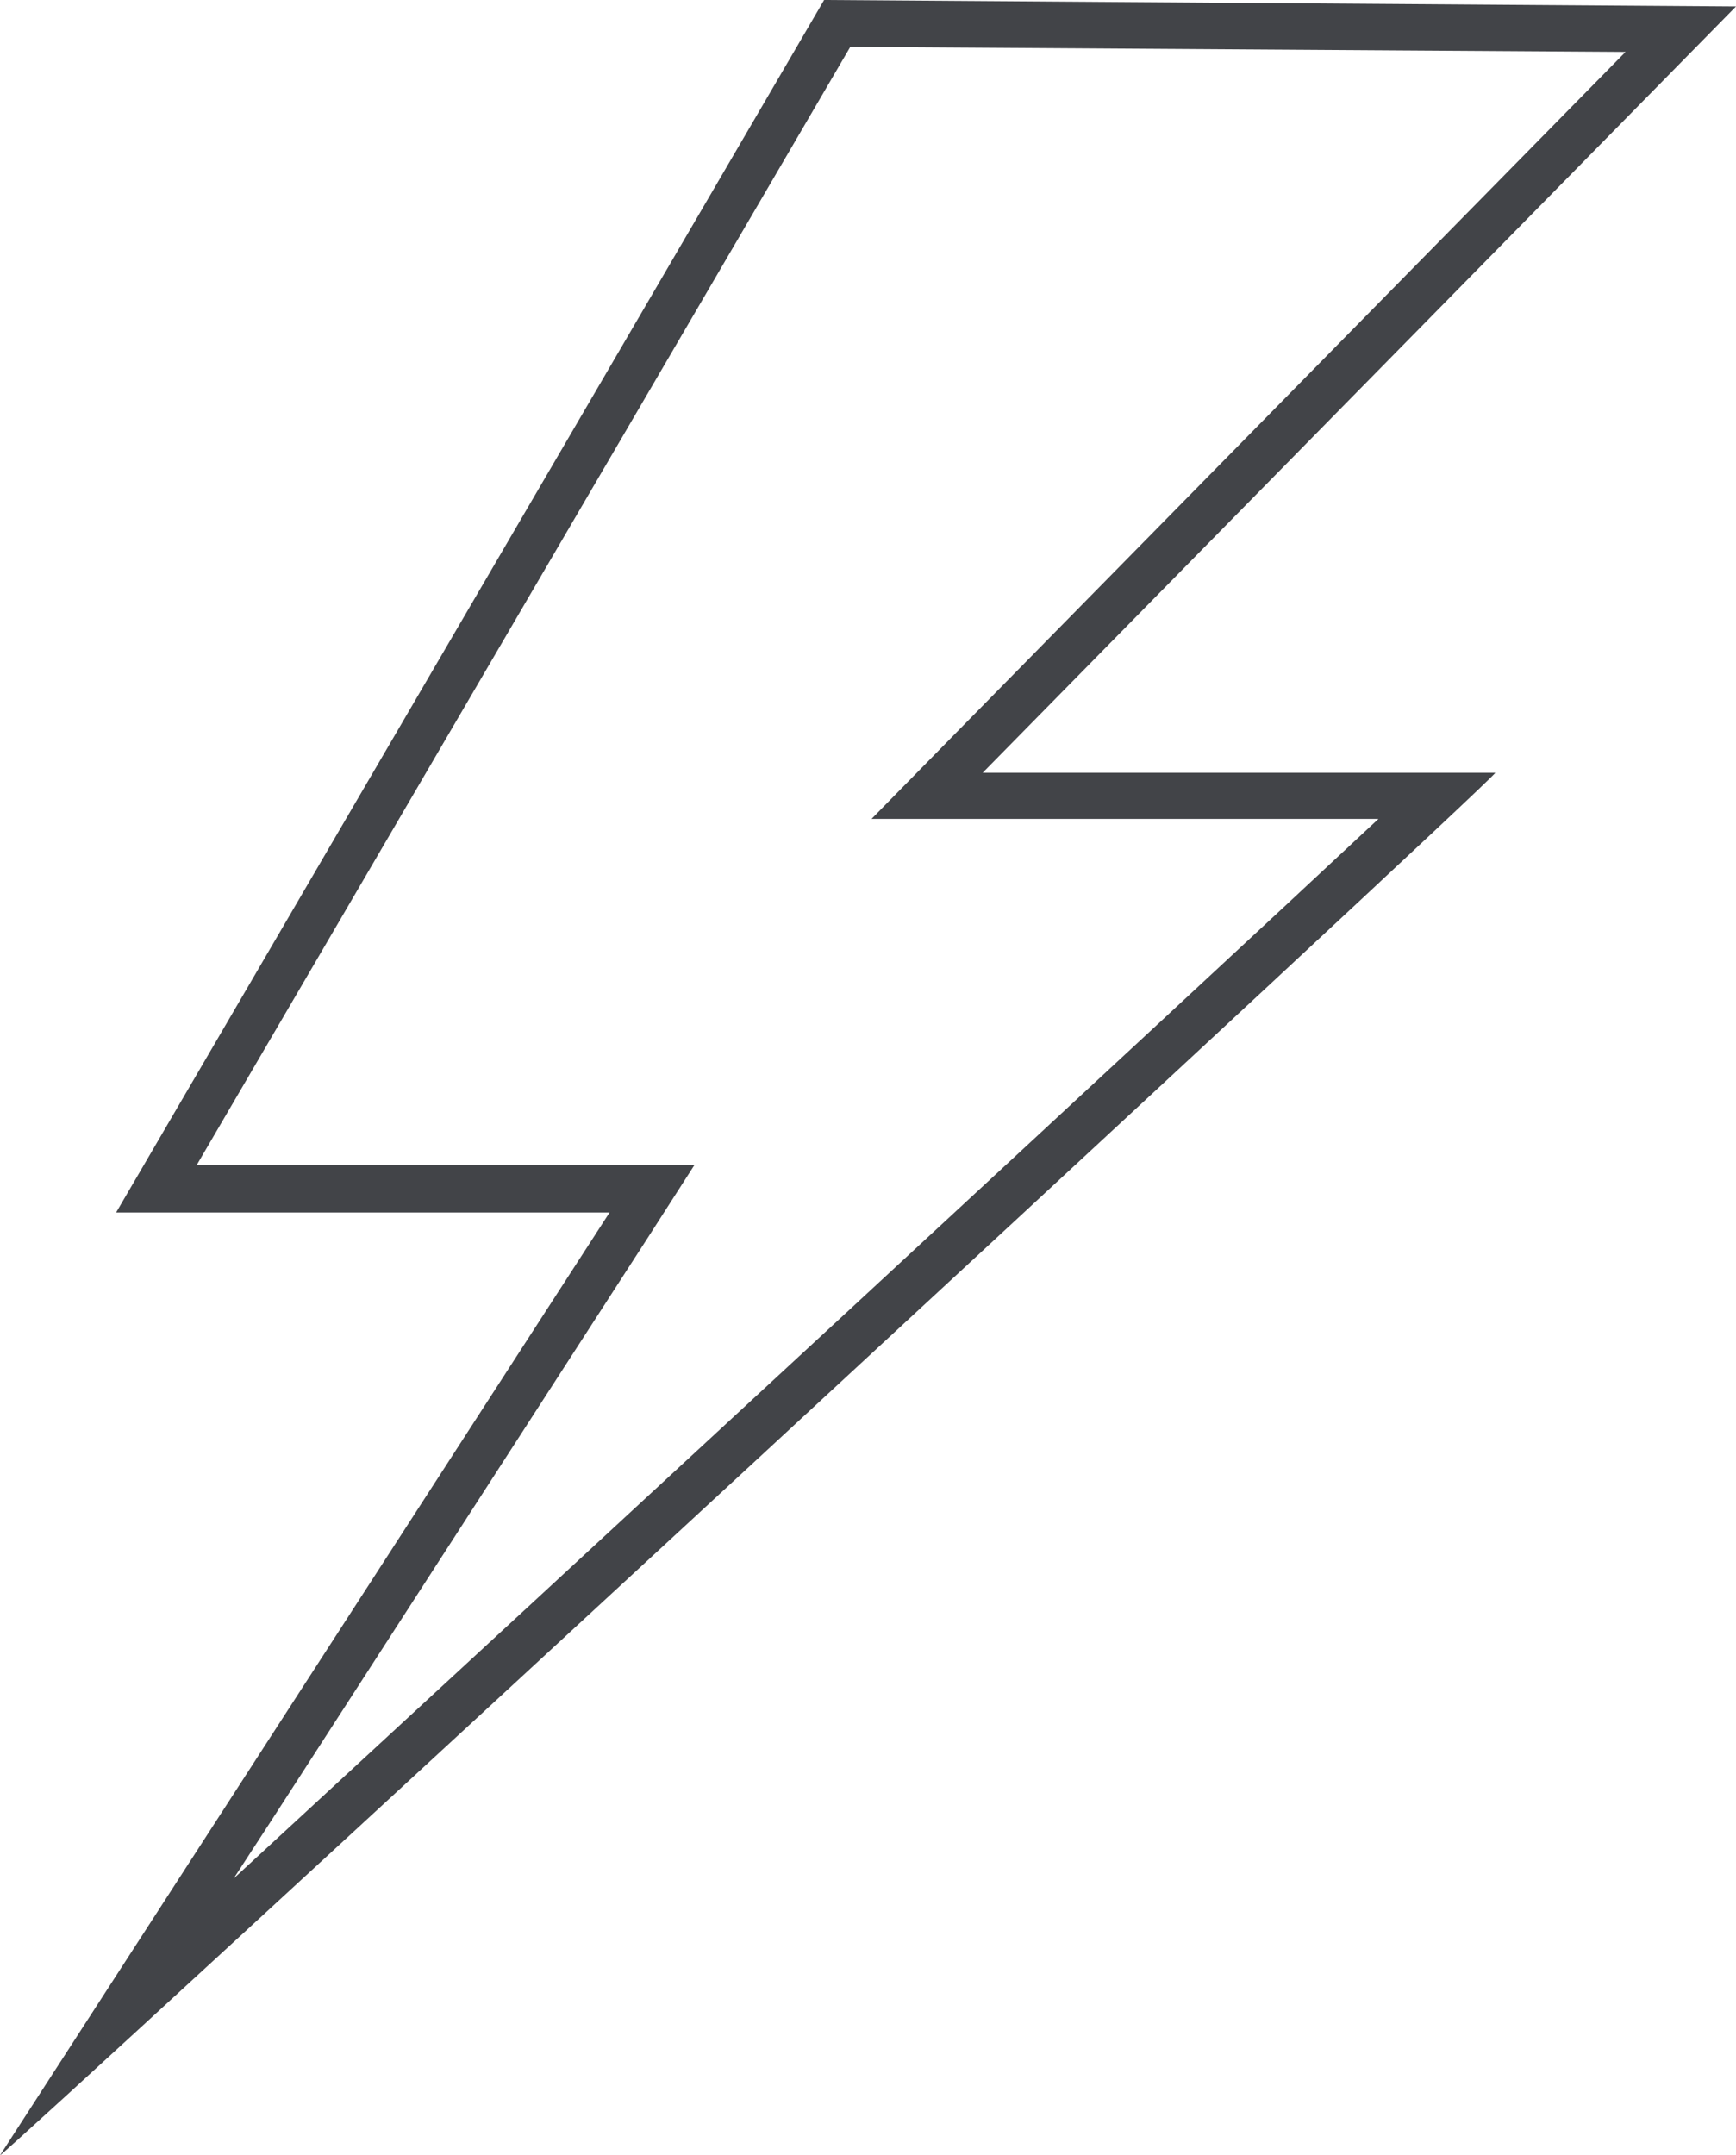
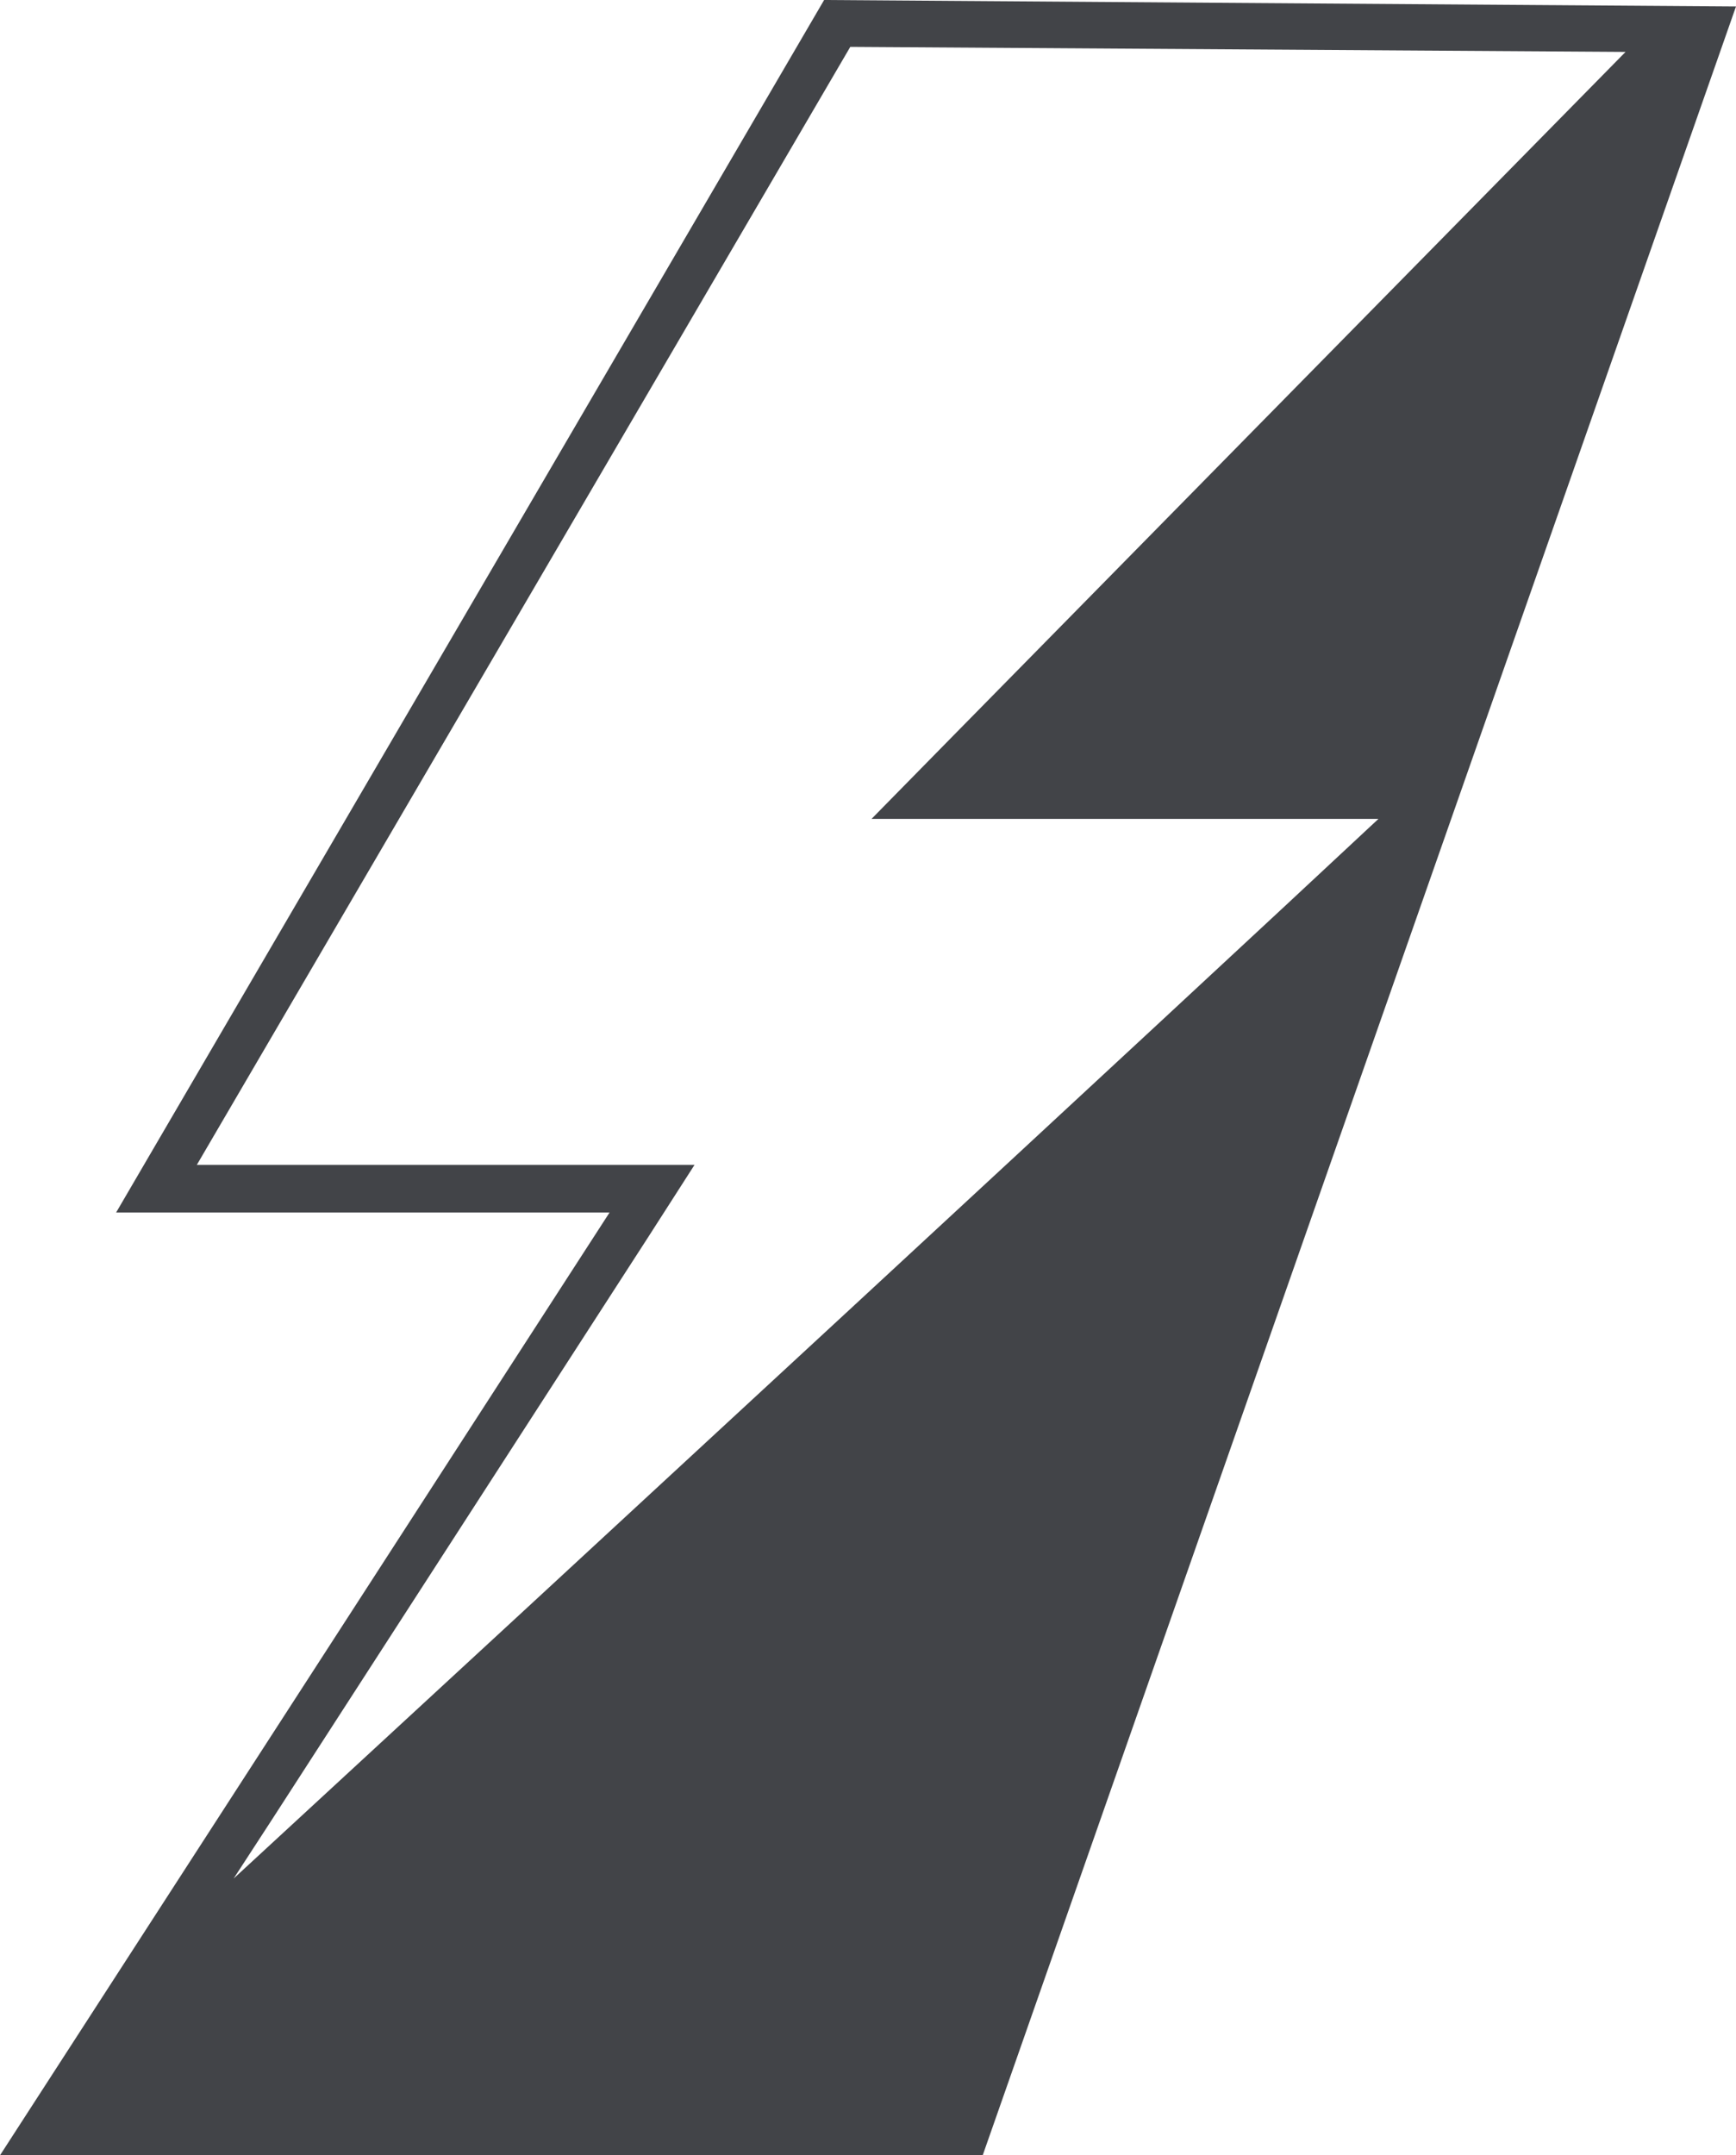
<svg xmlns="http://www.w3.org/2000/svg" width="29" height="36" viewBox="0 0 29 36" fill="none">
-   <path d="M14.204 0.783L27.155 0.867L15.872 12.341L14.559 13.678H23.027C19.42 17.049 9.651 26.079 3.903 31.377L4.53 30.413L10.822 20.673L11.602 19.457H3.288L14.204 0.783ZM13.767 0L1.94 20.252H10.183C6.741 25.573 3.371 30.787 0 36C0.083 36 25.014 12.979 24.979 12.907H16.416L29 0.108L13.767 0Z" fill="#424448" />
+   <path d="M14.204 0.783L27.155 0.867L15.872 12.341L14.559 13.678H23.027C19.42 17.049 9.651 26.079 3.903 31.377L4.53 30.413L10.822 20.673L11.602 19.457H3.288L14.204 0.783ZM13.767 0L1.94 20.252H10.183C6.741 25.573 3.371 30.787 0 36H16.416L29 0.108L13.767 0Z" fill="#424448" />
</svg>